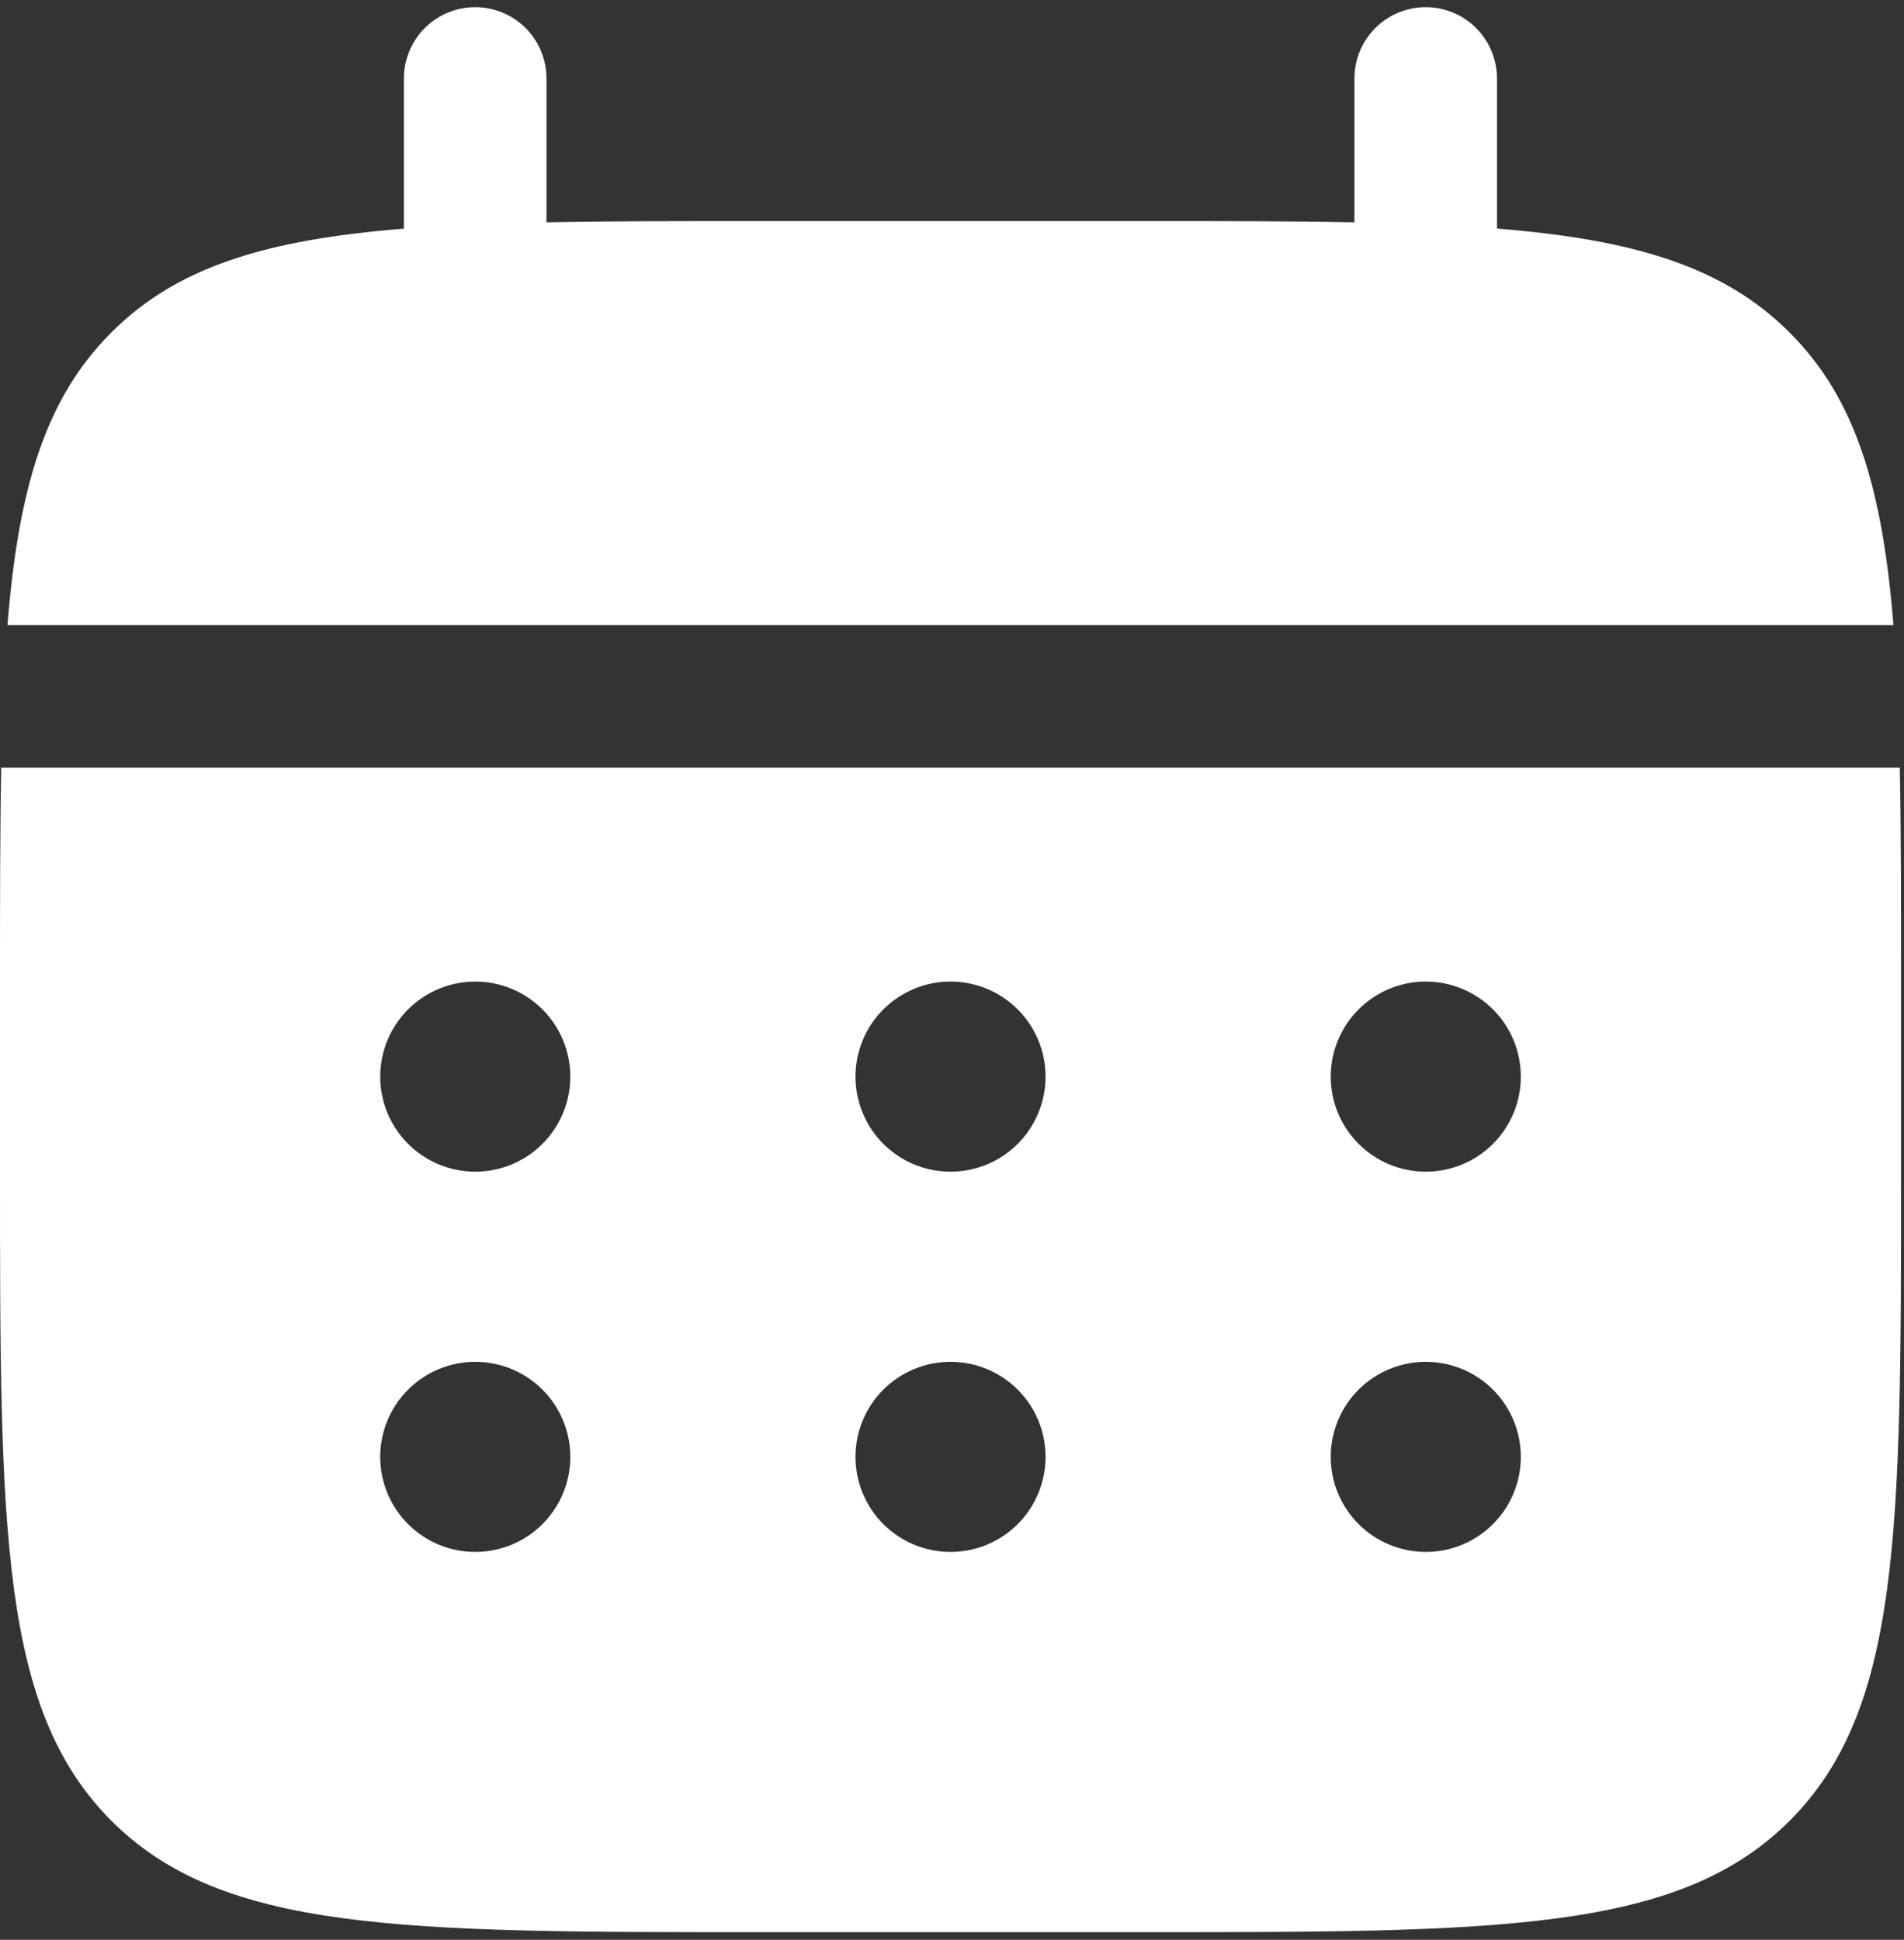
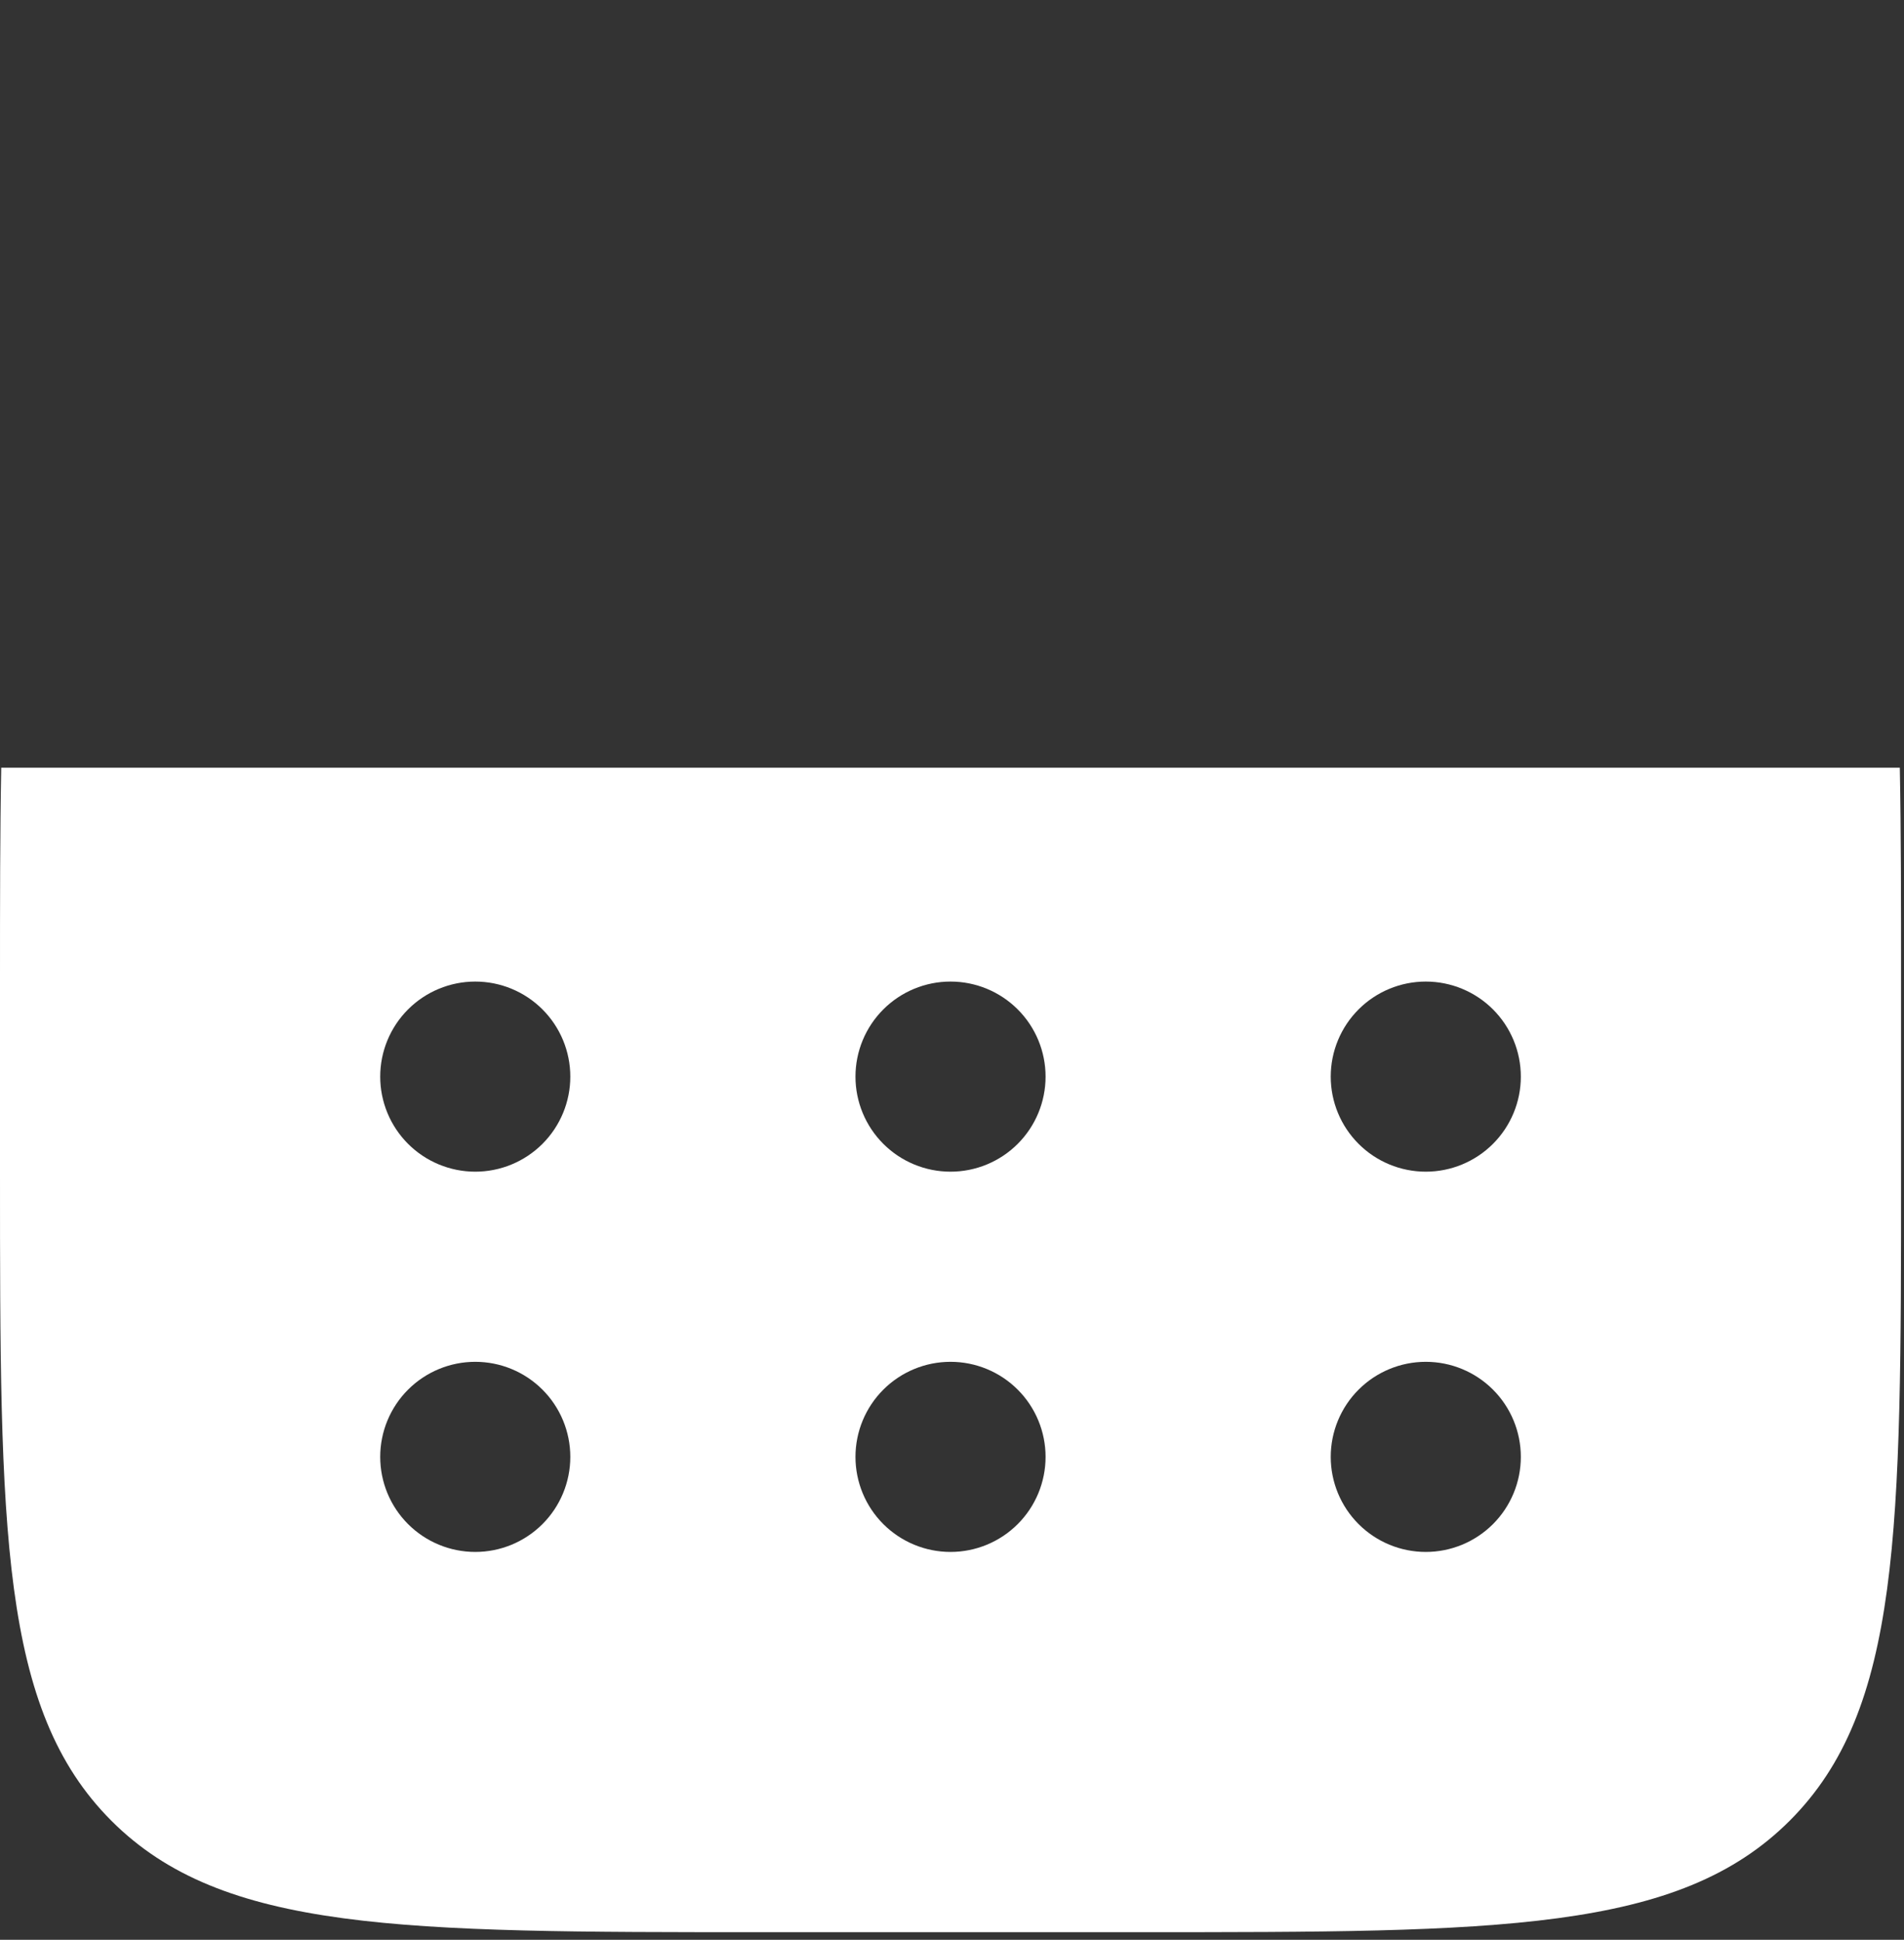
<svg xmlns="http://www.w3.org/2000/svg" width="214" height="218" viewBox="0 0 214 218" fill="none">
  <rect x="0" y="0" width="214" height="218" fill="#333333" stroke="none" />
-   <path d="M61.422 8.819C61.422 6.694 60.577 4.656 59.075 3.153C57.572 1.65 55.534 0.806 53.409 0.806C51.284 0.806 49.246 1.65 47.743 3.153C46.241 4.656 45.396 6.694 45.396 8.819V25.698C30.012 26.927 19.927 29.94 12.513 37.365C5.088 44.779 2.075 54.875 0.836 70.248H212.816C211.577 54.864 208.564 44.779 201.139 37.365C193.725 29.94 183.629 26.927 168.255 25.688V8.819C168.255 6.694 167.411 4.656 165.909 3.153C164.406 1.65 162.368 0.806 160.243 0.806C158.118 0.806 156.08 1.65 154.577 3.153C153.075 4.656 152.23 6.694 152.23 8.819V24.983C145.126 24.844 137.156 24.844 128.193 24.844H85.459C76.496 24.844 68.526 24.844 61.422 24.983V8.819Z" fill="white" />
  <path fill-rule="evenodd" clip-rule="evenodd" d="M0 110.311C0 101.348 1.19396e-07 93.378 0.139 86.273H213.529C213.668 93.378 213.668 101.348 213.668 110.311V131.678C213.668 171.965 213.668 192.114 201.147 204.624C188.626 217.134 168.488 217.145 128.201 217.145H85.467C45.18 217.145 25.031 217.145 12.521 204.624C0.011 192.103 0 171.965 0 131.678V110.311ZM160.251 131.678C163.084 131.678 165.802 130.552 167.805 128.549C169.809 126.545 170.934 123.828 170.934 120.994C170.934 118.161 169.809 115.444 167.805 113.44C165.802 111.437 163.084 110.311 160.251 110.311C157.418 110.311 154.7 111.437 152.697 113.44C150.693 115.444 149.568 118.161 149.568 120.994C149.568 123.828 150.693 126.545 152.697 128.549C154.7 130.552 157.418 131.678 160.251 131.678ZM160.251 174.411C163.084 174.411 165.802 173.286 167.805 171.282C169.809 169.279 170.934 166.561 170.934 163.728C170.934 160.895 169.809 158.177 167.805 156.174C165.802 154.17 163.084 153.045 160.251 153.045C157.418 153.045 154.7 154.17 152.697 156.174C150.693 158.177 149.568 160.895 149.568 163.728C149.568 166.561 150.693 169.279 152.697 171.282C154.7 173.286 157.418 174.411 160.251 174.411ZM117.517 120.994C117.517 123.828 116.392 126.545 114.388 128.549C112.385 130.552 109.667 131.678 106.834 131.678C104.001 131.678 101.283 130.552 99.28 128.549C97.276 126.545 96.151 123.828 96.151 120.994C96.151 118.161 97.276 115.444 99.28 113.44C101.283 111.437 104.001 110.311 106.834 110.311C109.667 110.311 112.385 111.437 114.388 113.44C116.392 115.444 117.517 118.161 117.517 120.994ZM117.517 163.728C117.517 166.561 116.392 169.279 114.388 171.282C112.385 173.286 109.667 174.411 106.834 174.411C104.001 174.411 101.283 173.286 99.28 171.282C97.276 169.279 96.151 166.561 96.151 163.728C96.151 160.895 97.276 158.177 99.28 156.174C101.283 154.17 104.001 153.045 106.834 153.045C109.667 153.045 112.385 154.17 114.388 156.174C116.392 158.177 117.517 160.895 117.517 163.728ZM53.417 131.678C56.25 131.678 58.968 130.552 60.971 128.549C62.975 126.545 64.1 123.828 64.1 120.994C64.1 118.161 62.975 115.444 60.971 113.44C58.968 111.437 56.25 110.311 53.417 110.311C50.584 110.311 47.866 111.437 45.863 113.44C43.859 115.444 42.734 118.161 42.734 120.994C42.734 123.828 43.859 126.545 45.863 128.549C47.866 130.552 50.584 131.678 53.417 131.678ZM53.417 174.411C56.25 174.411 58.968 173.286 60.971 171.282C62.975 169.279 64.1 166.561 64.1 163.728C64.1 160.895 62.975 158.177 60.971 156.174C58.968 154.17 56.25 153.045 53.417 153.045C50.584 153.045 47.866 154.17 45.863 156.174C43.859 158.177 42.734 160.895 42.734 163.728C42.734 166.561 43.859 169.279 45.863 171.282C47.866 173.286 50.584 174.411 53.417 174.411Z" fill="white" />
</svg>